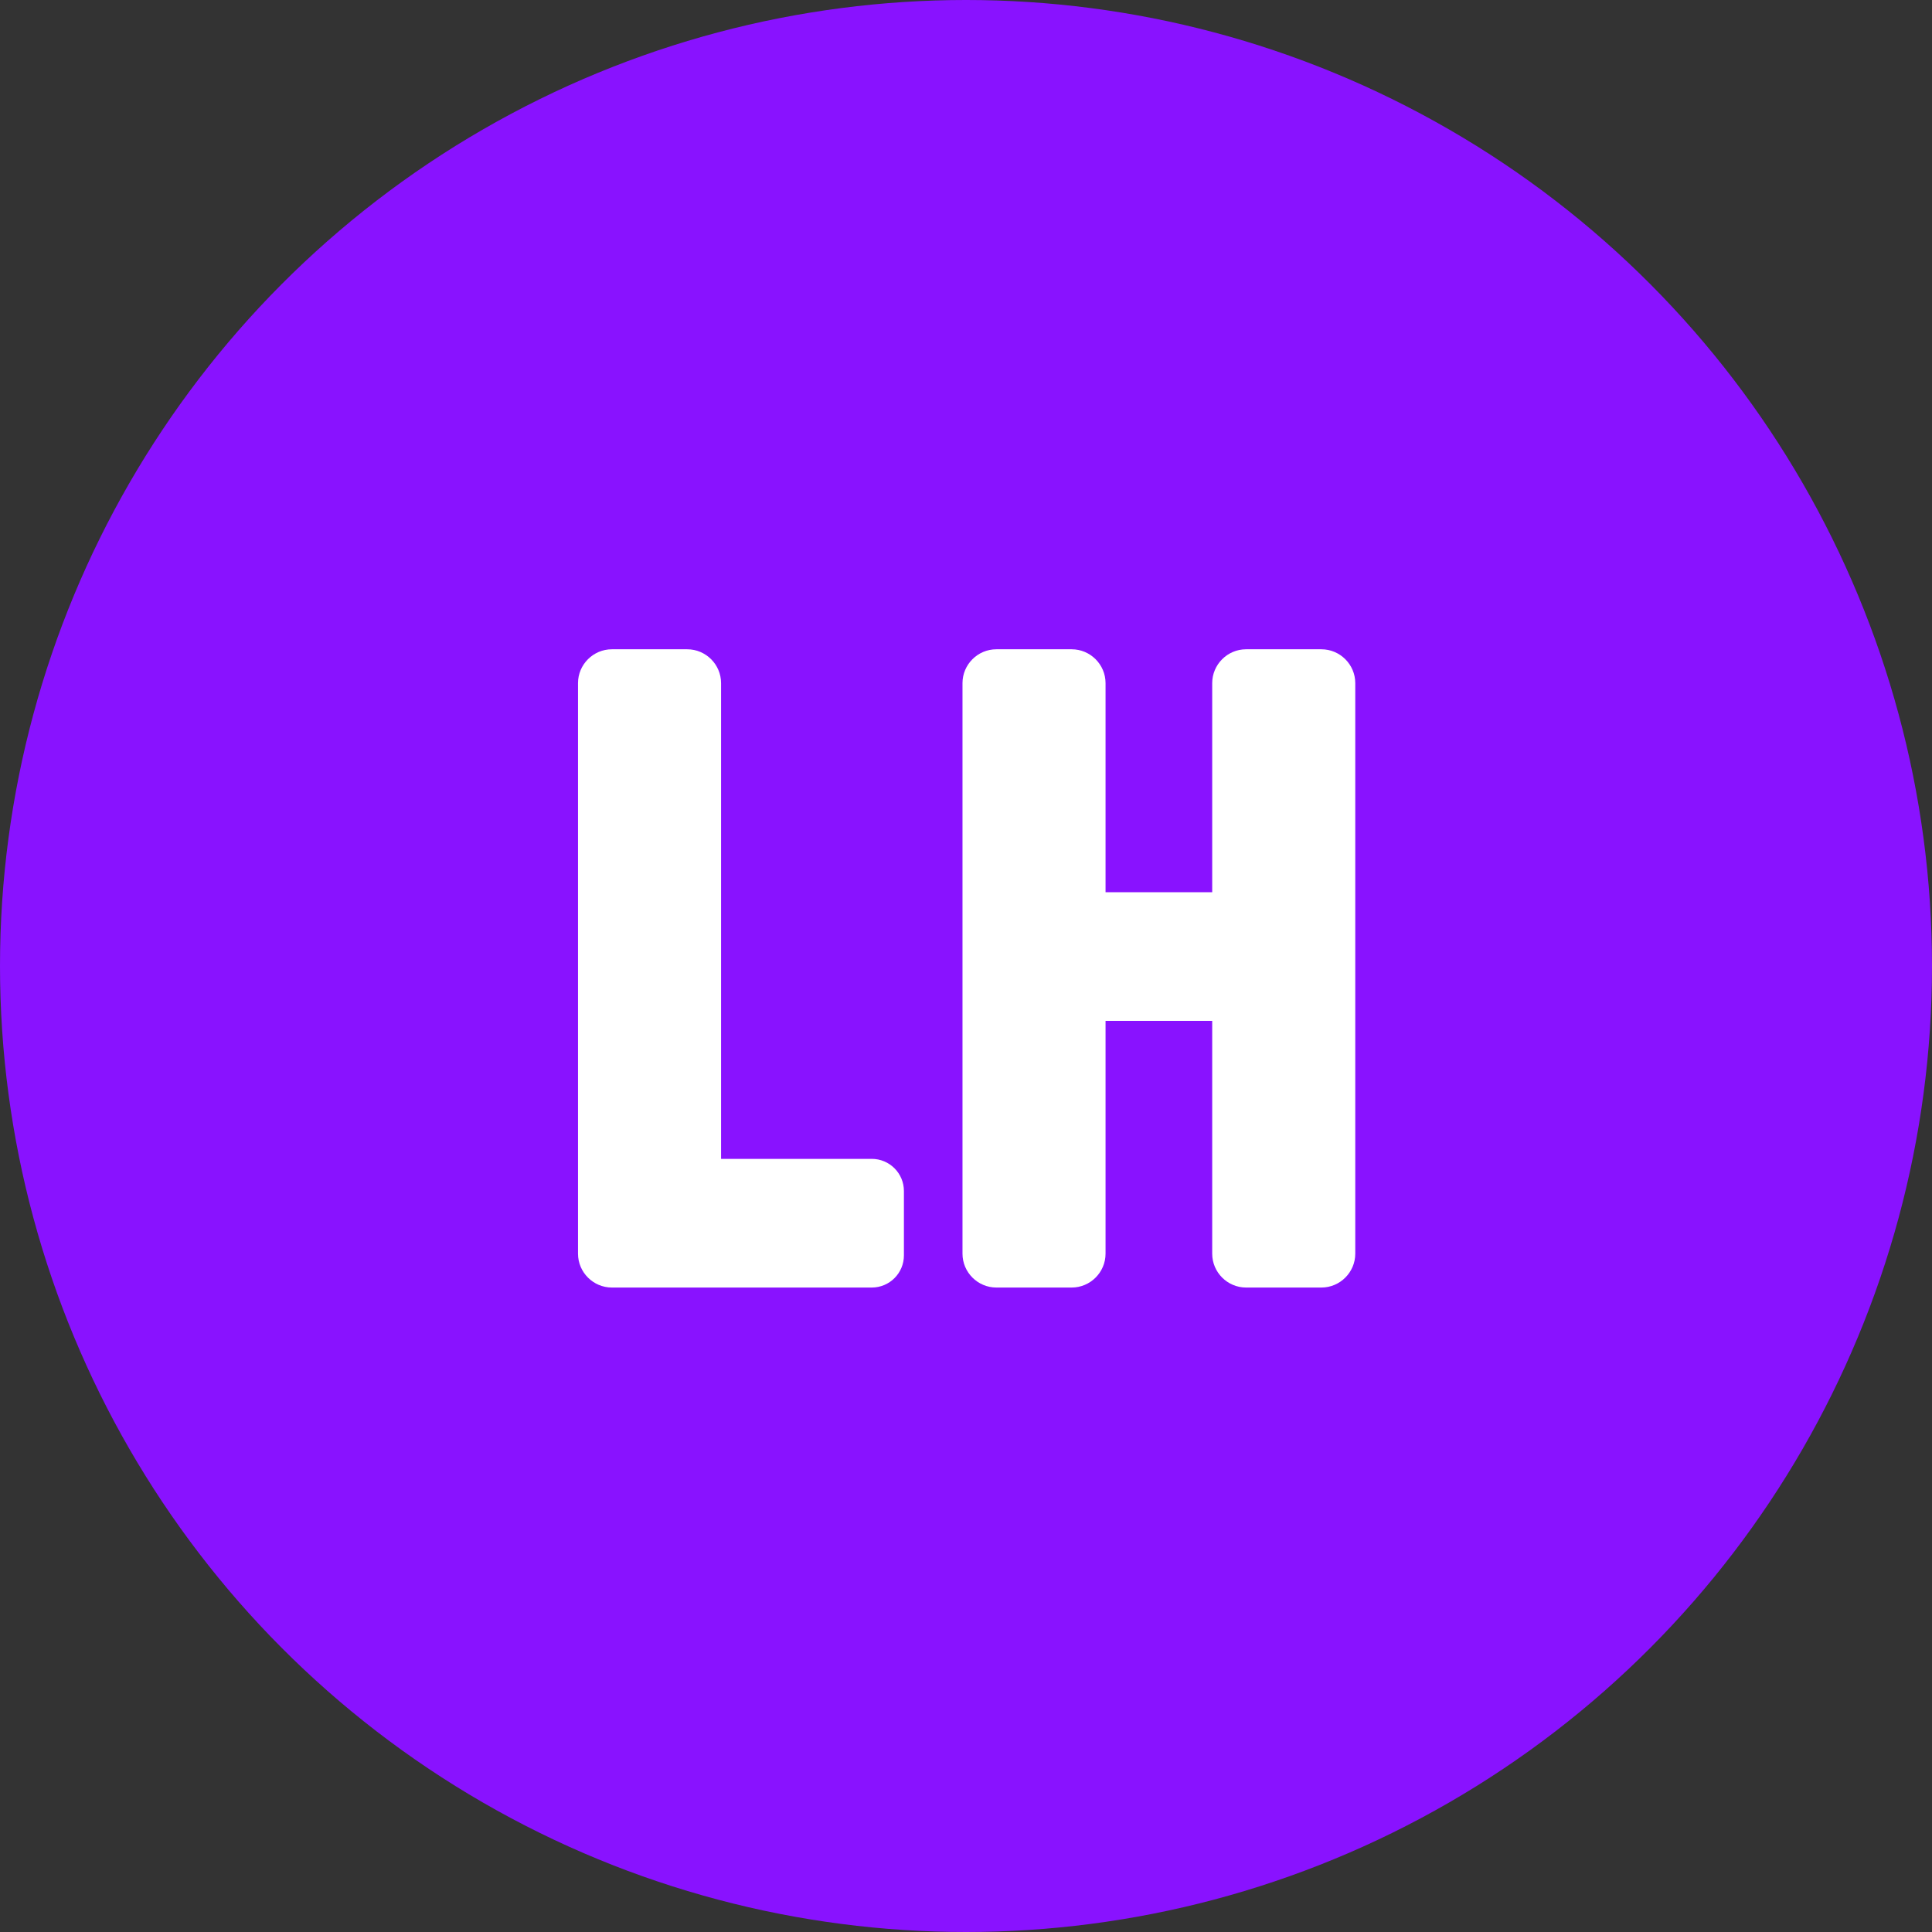
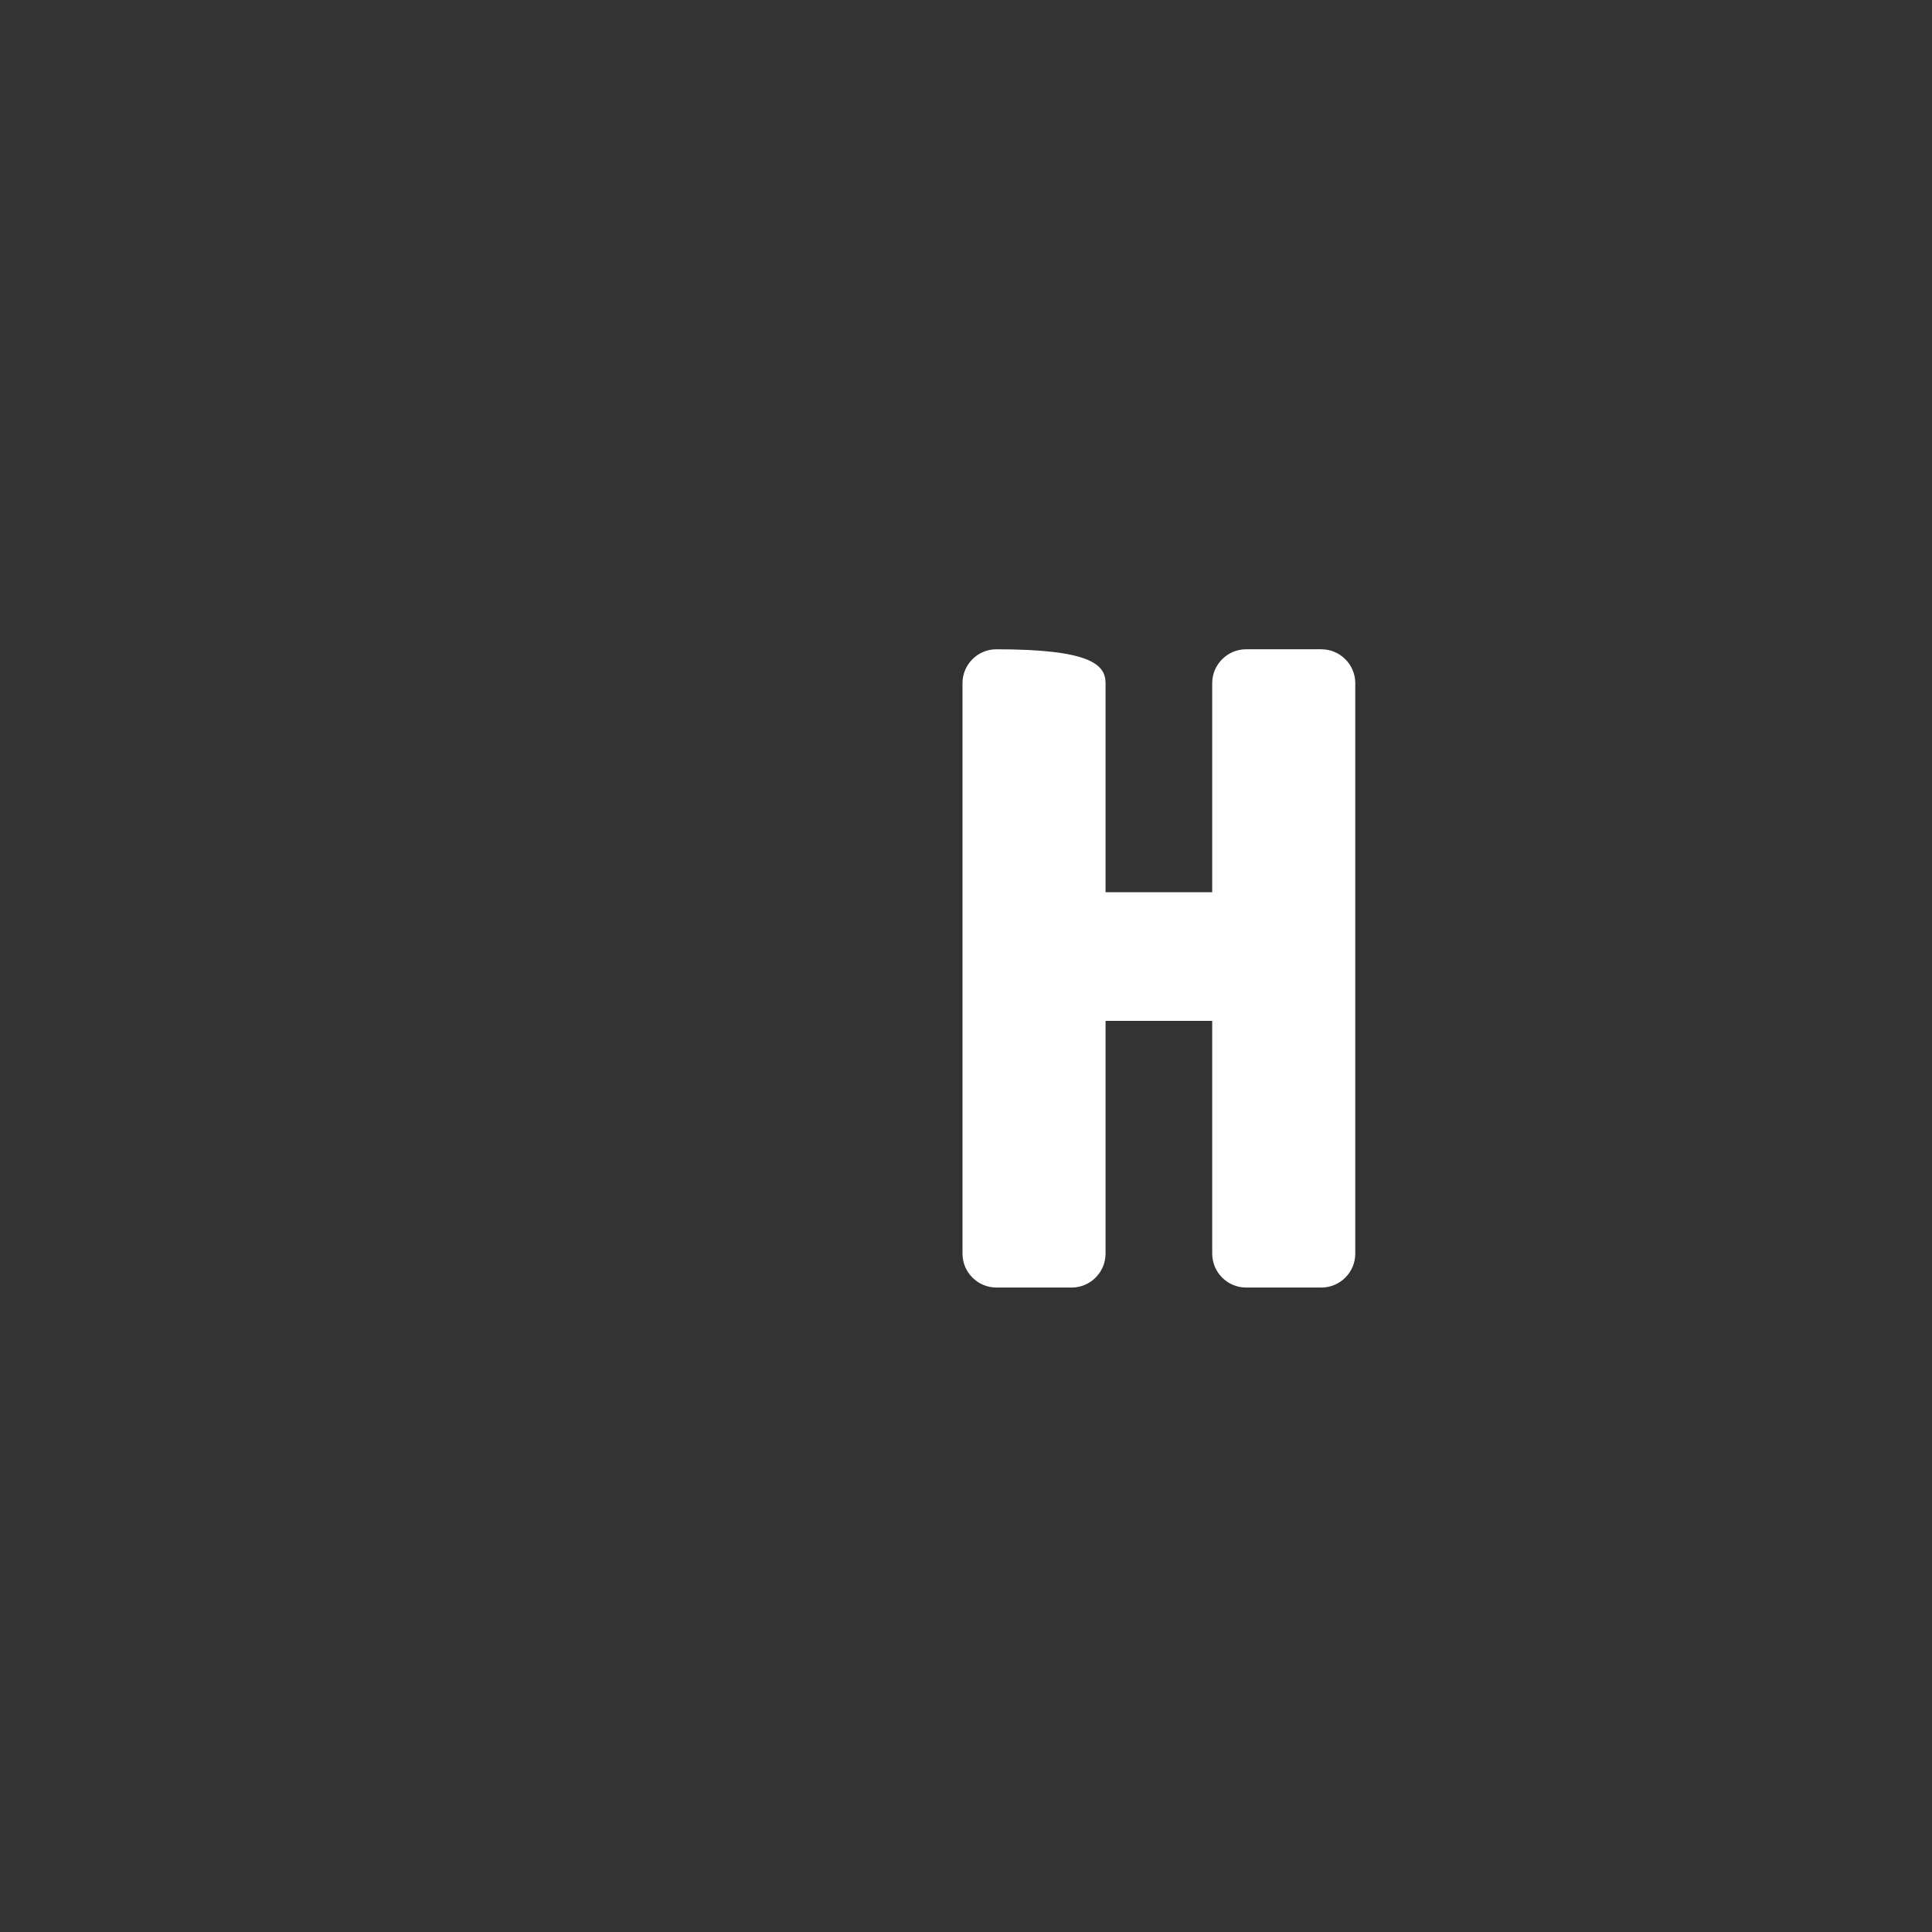
<svg xmlns="http://www.w3.org/2000/svg" width="244" height="244" viewBox="0 0 244 244" fill="none">
  <rect x="0" y="0" width="244" height="244" fill="#333333" stroke="none" />
-   <circle cx="122" cy="122" r="122" fill="#8912FF" />
-   <path d="M171.162 158.332C171.162 160.684 169.237 162.608 166.885 162.608H157.371C155.019 162.608 153.094 160.684 153.094 158.332V128.932H139.624V158.332C139.624 160.684 137.7 162.608 135.348 162.608H125.833C123.481 162.608 121.557 160.684 121.557 158.332V86.276C121.557 83.924 123.481 82 125.833 82H135.348C137.7 82 139.624 83.924 139.624 86.276V112.682H153.094V86.276C153.094 83.924 155.019 82 157.371 82H166.885C169.237 82 171.162 83.924 171.162 86.276V158.332Z" fill="white" />
-   <path d="M114.159 158.546C114.159 160.791 112.342 162.608 110.097 162.608H77.276C74.924 162.608 73 160.684 73 158.332V86.276C73 83.924 74.924 82 77.276 82H86.791C89.143 82 91.067 83.924 91.067 86.276V146.358H110.097C112.342 146.358 114.159 148.176 114.159 150.421V158.546Z" fill="white" />
+   <path d="M171.162 158.332C171.162 160.684 169.237 162.608 166.885 162.608H157.371C155.019 162.608 153.094 160.684 153.094 158.332V128.932H139.624V158.332C139.624 160.684 137.7 162.608 135.348 162.608H125.833C123.481 162.608 121.557 160.684 121.557 158.332V86.276C121.557 83.924 123.481 82 125.833 82C137.7 82 139.624 83.924 139.624 86.276V112.682H153.094V86.276C153.094 83.924 155.019 82 157.371 82H166.885C169.237 82 171.162 83.924 171.162 86.276V158.332Z" fill="white" />
</svg>